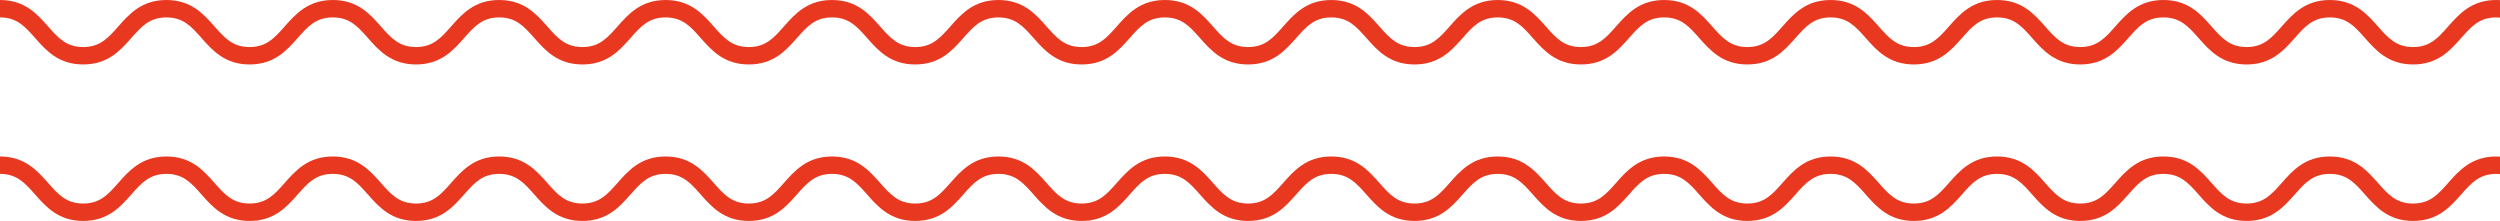
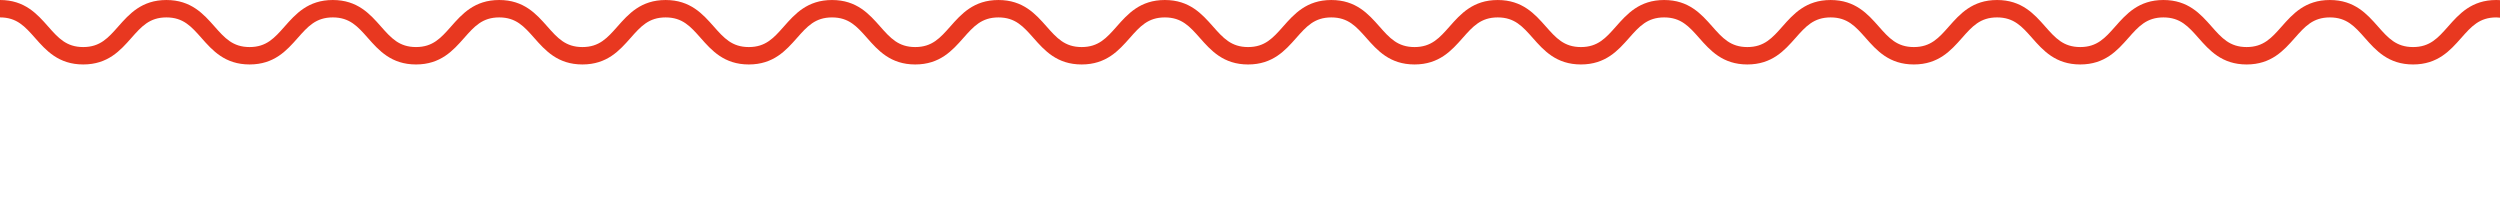
<svg xmlns="http://www.w3.org/2000/svg" id="_レイヤー_1" data-name="レイヤー_1" version="1.1" viewBox="0 0 430 38">
  <path d="M429.357,0c-4.252,0-6.39,2.418-8.277,4.551-1.75,1.979-3.131,3.542-6.036,3.542s-4.285-1.563-6.034-3.541c-1.886-2.133-4.024-4.551-8.277-4.551s-6.391,2.418-8.279,4.551c-1.751,1.978-3.133,3.541-6.037,3.541s-4.282-1.562-6.03-3.54c-1.886-2.134-4.024-4.553-8.279-4.553s-6.392,2.419-8.279,4.553c-1.748,1.977-3.128,3.54-6.031,3.54s-4.283-1.562-6.031-3.54c-1.885-2.134-4.023-4.552-8.277-4.552s-6.39,2.418-8.276,4.552c-1.749,1.978-3.129,3.541-6.034,3.541s-4.286-1.562-6.035-3.54c-1.886-2.134-4.025-4.552-8.282-4.552s-6.396,2.418-8.283,4.552c-1.75,1.978-3.133,3.541-6.037,3.541s-4.287-1.563-6.037-3.542c-1.887-2.133-4.025-4.551-8.276-4.551s-6.39,2.418-8.277,4.551c-1.75,1.979-3.133,3.542-6.036,3.542s-4.285-1.563-6.035-3.541c-1.887-2.134-4.025-4.551-8.277-4.551s-6.39,2.418-8.276,4.551c-1.749,1.978-3.131,3.541-6.035,3.541s-4.287-1.563-6.037-3.542c-1.887-2.133-4.026-4.551-8.278-4.551s-6.391,2.418-8.278,4.552c-1.749,1.978-3.131,3.541-6.034,3.541s-4.286-1.563-6.037-3.542c-1.888-2.133-4.027-4.551-8.279-4.551s-6.389,2.418-8.275,4.551c-1.749,1.979-3.131,3.542-6.035,3.542s-4.286-1.563-6.036-3.541c-1.887-2.134-4.025-4.551-8.277-4.551s-6.391,2.418-8.277,4.551c-1.75,1.978-3.131,3.541-6.035,3.541s-4.285-1.563-6.034-3.541c-1.886-2.133-4.024-4.551-8.277-4.551s-6.391,2.418-8.277,4.551c-1.749,1.978-3.131,3.541-6.035,3.541s-4.285-1.563-6.035-3.541c-1.886-2.134-4.024-4.551-8.276-4.551s-6.39,2.418-8.277,4.551c-1.75,1.978-3.131,3.541-6.035,3.541s-4.286-1.563-6.036-3.542c-1.886-2.133-4.024-4.551-8.276-4.551s-6.389,2.418-8.275,4.551c-1.749,1.978-3.13,3.541-6.034,3.541s-4.284-1.562-6.033-3.54c-1.886-2.134-4.024-4.552-8.279-4.552s-6.394,2.419-8.281,4.553c-1.749,1.978-3.13,3.54-6.031,3.54s-4.283-1.563-6.032-3.541c-1.886-2.134-4.024-4.552-8.276-4.552s-6.39,2.418-8.276,4.551c-1.75,1.978-3.131,3.541-6.035,3.541s-4.285-1.563-6.034-3.541C6.392,2.418,4.253,0,0,0v2.993c2.904,0,4.286,1.563,6.036,3.542,1.886,2.133,4.024,4.551,8.276,4.551s6.39-2.418,8.277-4.551c1.75-1.978,3.131-3.541,6.034-3.541s4.284,1.563,6.033,3.541c1.886,2.133,4.023,4.551,8.274,4.551s6.387-2.417,8.274-4.55c1.75-1.979,3.132-3.543,6.038-3.543s4.287,1.563,6.036,3.542c1.886,2.133,4.023,4.551,8.275,4.551s6.39-2.418,8.277-4.552c1.748-1.978,3.13-3.541,6.032-3.541s4.284,1.563,6.034,3.541c1.886,2.134,4.025,4.552,8.278,4.552s6.391-2.418,8.277-4.551c1.75-1.978,3.131-3.541,6.035-3.541s4.284,1.563,6.033,3.541c1.887,2.134,4.024,4.552,8.277,4.552s6.391-2.418,8.277-4.551c1.749-1.978,3.131-3.541,6.035-3.541s4.285,1.563,6.035,3.541c1.886,2.134,4.024,4.551,8.276,4.551s6.39-2.418,8.277-4.551c1.75-1.978,3.131-3.541,6.035-3.541s4.285,1.563,6.035,3.541c1.886,2.133,4.025,4.551,8.278,4.551s6.391-2.418,8.278-4.552c1.749-1.978,3.13-3.541,6.033-3.541s4.286,1.563,6.037,3.542c1.888,2.133,4.027,4.551,8.279,4.551s6.389-2.418,8.276-4.551c1.75-1.979,3.132-3.542,6.036-3.542s4.286,1.563,6.036,3.541c1.887,2.133,4.026,4.551,8.279,4.551s6.391-2.418,8.278-4.552c1.749-1.978,3.13-3.541,6.033-3.541s4.285,1.563,6.035,3.541c1.887,2.134,4.025,4.551,8.277,4.551s6.391-2.418,8.278-4.551c1.75-1.978,3.132-3.541,6.035-3.541s4.284,1.562,6.033,3.541c1.887,2.134,4.026,4.552,8.279,4.552s6.391-2.417,8.279-4.55c1.751-1.979,3.135-3.543,6.042-3.543s4.29,1.563,6.04,3.542c1.886,2.133,4.024,4.55,8.277,4.55s6.39-2.418,8.276-4.552c1.749-1.978,3.129-3.541,6.034-3.541s4.286,1.563,6.034,3.542c1.885,2.133,4.022,4.551,8.274,4.551s6.387-2.418,8.274-4.55c1.749-1.979,3.13-3.542,6.036-3.542s4.287,1.563,6.036,3.542c1.885,2.133,4.022,4.551,8.273,4.551s6.39-2.418,8.278-4.551c1.751-1.979,3.133-3.542,6.038-3.542s4.285,1.563,6.034,3.541c1.886,2.133,4.024,4.551,8.277,4.551s6.391-2.418,8.278-4.551c1.75-1.978,3.131-3.541,6.035-3.541.228,0,.432.026.643.045V.023c-.21-.013-.422-.023-.643-.023Z" fill="#e83820" />
-   <path d="M429.357,26.915c-4.252,0-6.39,2.417-8.277,4.551-1.75,1.978-3.131,3.541-6.036,3.541s-4.285-1.563-6.034-3.541c-1.886-2.133-4.024-4.551-8.277-4.551s-6.391,2.417-8.279,4.551c-1.751,1.978-3.133,3.541-6.037,3.541s-4.282-1.562-6.03-3.54c-1.886-2.134-4.024-4.552-8.279-4.552s-6.392,2.418-8.279,4.552c-1.748,1.978-3.128,3.54-6.031,3.54s-4.283-1.562-6.031-3.54c-1.885-2.134-4.023-4.552-8.277-4.552s-6.39,2.418-8.276,4.551c-1.749,1.978-3.129,3.541-6.034,3.541s-4.286-1.562-6.035-3.54c-1.886-2.134-4.025-4.552-8.282-4.552s-6.395,2.418-8.283,4.551c-1.75,1.979-3.133,3.541-6.037,3.541s-4.287-1.563-6.037-3.542c-1.887-2.133-4.025-4.55-8.276-4.55s-6.39,2.417-8.277,4.551c-1.75,1.978-3.133,3.541-6.036,3.541s-4.285-1.563-6.035-3.541c-1.887-2.134-4.025-4.551-8.277-4.551s-6.39,2.417-8.276,4.551c-1.749,1.978-3.131,3.541-6.035,3.541s-4.287-1.563-6.037-3.541c-1.887-2.134-4.026-4.551-8.278-4.551s-6.391,2.418-8.278,4.551c-1.749,1.978-3.131,3.541-6.034,3.541s-4.286-1.563-6.037-3.542c-1.888-2.133-4.027-4.55-8.279-4.55s-6.389,2.417-8.275,4.551c-1.749,1.978-3.131,3.541-6.035,3.541s-4.286-1.563-6.036-3.541c-1.887-2.134-4.025-4.551-8.277-4.551s-6.391,2.418-8.277,4.551c-1.749,1.978-3.131,3.541-6.035,3.541s-4.285-1.563-6.034-3.541c-1.886-2.133-4.024-4.551-8.277-4.551s-6.391,2.418-8.277,4.551c-1.749,1.978-3.131,3.541-6.035,3.541s-4.285-1.563-6.035-3.541c-1.886-2.134-4.024-4.551-8.276-4.551s-6.39,2.417-8.277,4.551c-1.749,1.978-3.131,3.541-6.035,3.541s-4.286-1.563-6.036-3.542c-1.886-2.133-4.024-4.55-8.276-4.55s-6.389,2.417-8.275,4.551c-1.749,1.978-3.13,3.541-6.034,3.541s-4.284-1.562-6.033-3.54c-1.886-2.134-4.024-4.552-8.279-4.552s-6.394,2.418-8.281,4.552c-1.749,1.978-3.13,3.54-6.031,3.54s-4.283-1.563-6.032-3.541c-1.886-2.133-4.024-4.551-8.276-4.551s-6.39,2.417-8.276,4.551c-1.749,1.978-3.131,3.541-6.035,3.541s-4.285-1.563-6.034-3.541c-1.887-2.133-4.025-4.551-8.278-4.551v2.993c2.904,0,4.286,1.563,6.036,3.542,1.886,2.133,4.024,4.55,8.276,4.55s6.39-2.418,8.277-4.551c1.749-1.978,3.131-3.541,6.034-3.541s4.284,1.563,6.033,3.541c1.886,2.133,4.023,4.551,8.274,4.551s6.387-2.417,8.273-4.55c1.75-1.979,3.132-3.542,6.039-3.542s4.287,1.563,6.036,3.542c1.886,2.133,4.023,4.55,8.275,4.55s6.39-2.418,8.277-4.551c1.748-1.979,3.129-3.541,6.032-3.541s4.284,1.562,6.034,3.541c1.887,2.133,4.025,4.551,8.278,4.551s6.391-2.418,8.277-4.551c1.749-1.978,3.131-3.541,6.035-3.541s4.284,1.563,6.033,3.541c1.887,2.133,4.024,4.551,8.277,4.551s6.391-2.418,8.277-4.551c1.749-1.978,3.131-3.541,6.035-3.541s4.286,1.563,6.035,3.541c1.886,2.134,4.024,4.551,8.276,4.551s6.39-2.418,8.277-4.551c1.75-1.978,3.131-3.541,6.035-3.541s4.285,1.563,6.035,3.541c1.887,2.133,4.025,4.551,8.278,4.551s6.391-2.418,8.278-4.551c1.749-1.979,3.13-3.541,6.033-3.541s4.286,1.563,6.037,3.542c1.888,2.133,4.028,4.55,8.279,4.55s6.389-2.417,8.276-4.55c1.75-1.979,3.132-3.542,6.036-3.542s4.286,1.563,6.036,3.541c1.887,2.133,4.026,4.551,8.279,4.551s6.391-2.418,8.278-4.551c1.749-1.979,3.13-3.541,6.033-3.541s4.285,1.563,6.035,3.541c1.887,2.133,4.025,4.551,8.277,4.551s6.391-2.418,8.278-4.551c1.75-1.978,3.132-3.541,6.035-3.541s4.284,1.562,6.034,3.54c1.887,2.134,4.025,4.552,8.279,4.552s6.391-2.417,8.279-4.55c1.751-1.979,3.134-3.542,6.042-3.542s4.29,1.563,6.04,3.542c1.886,2.133,4.024,4.55,8.277,4.55s6.39-2.418,8.276-4.551c1.749-1.978,3.129-3.541,6.034-3.541s4.286,1.563,6.034,3.541c1.885,2.134,4.023,4.551,8.274,4.551s6.387-2.417,8.273-4.55c1.75-1.979,3.131-3.542,6.037-3.542s4.287,1.563,6.036,3.542c1.885,2.133,4.022,4.55,8.273,4.55s6.39-2.417,8.278-4.55c1.751-1.979,3.133-3.542,6.038-3.542s4.285,1.563,6.034,3.541c1.886,2.133,4.024,4.551,8.277,4.551s6.391-2.418,8.278-4.551c1.75-1.978,3.131-3.541,6.035-3.541.228,0,.432.026.643.045v-3.015c-.21-.013-.422-.023-.643-.023Z" fill="#e83820" />
</svg>